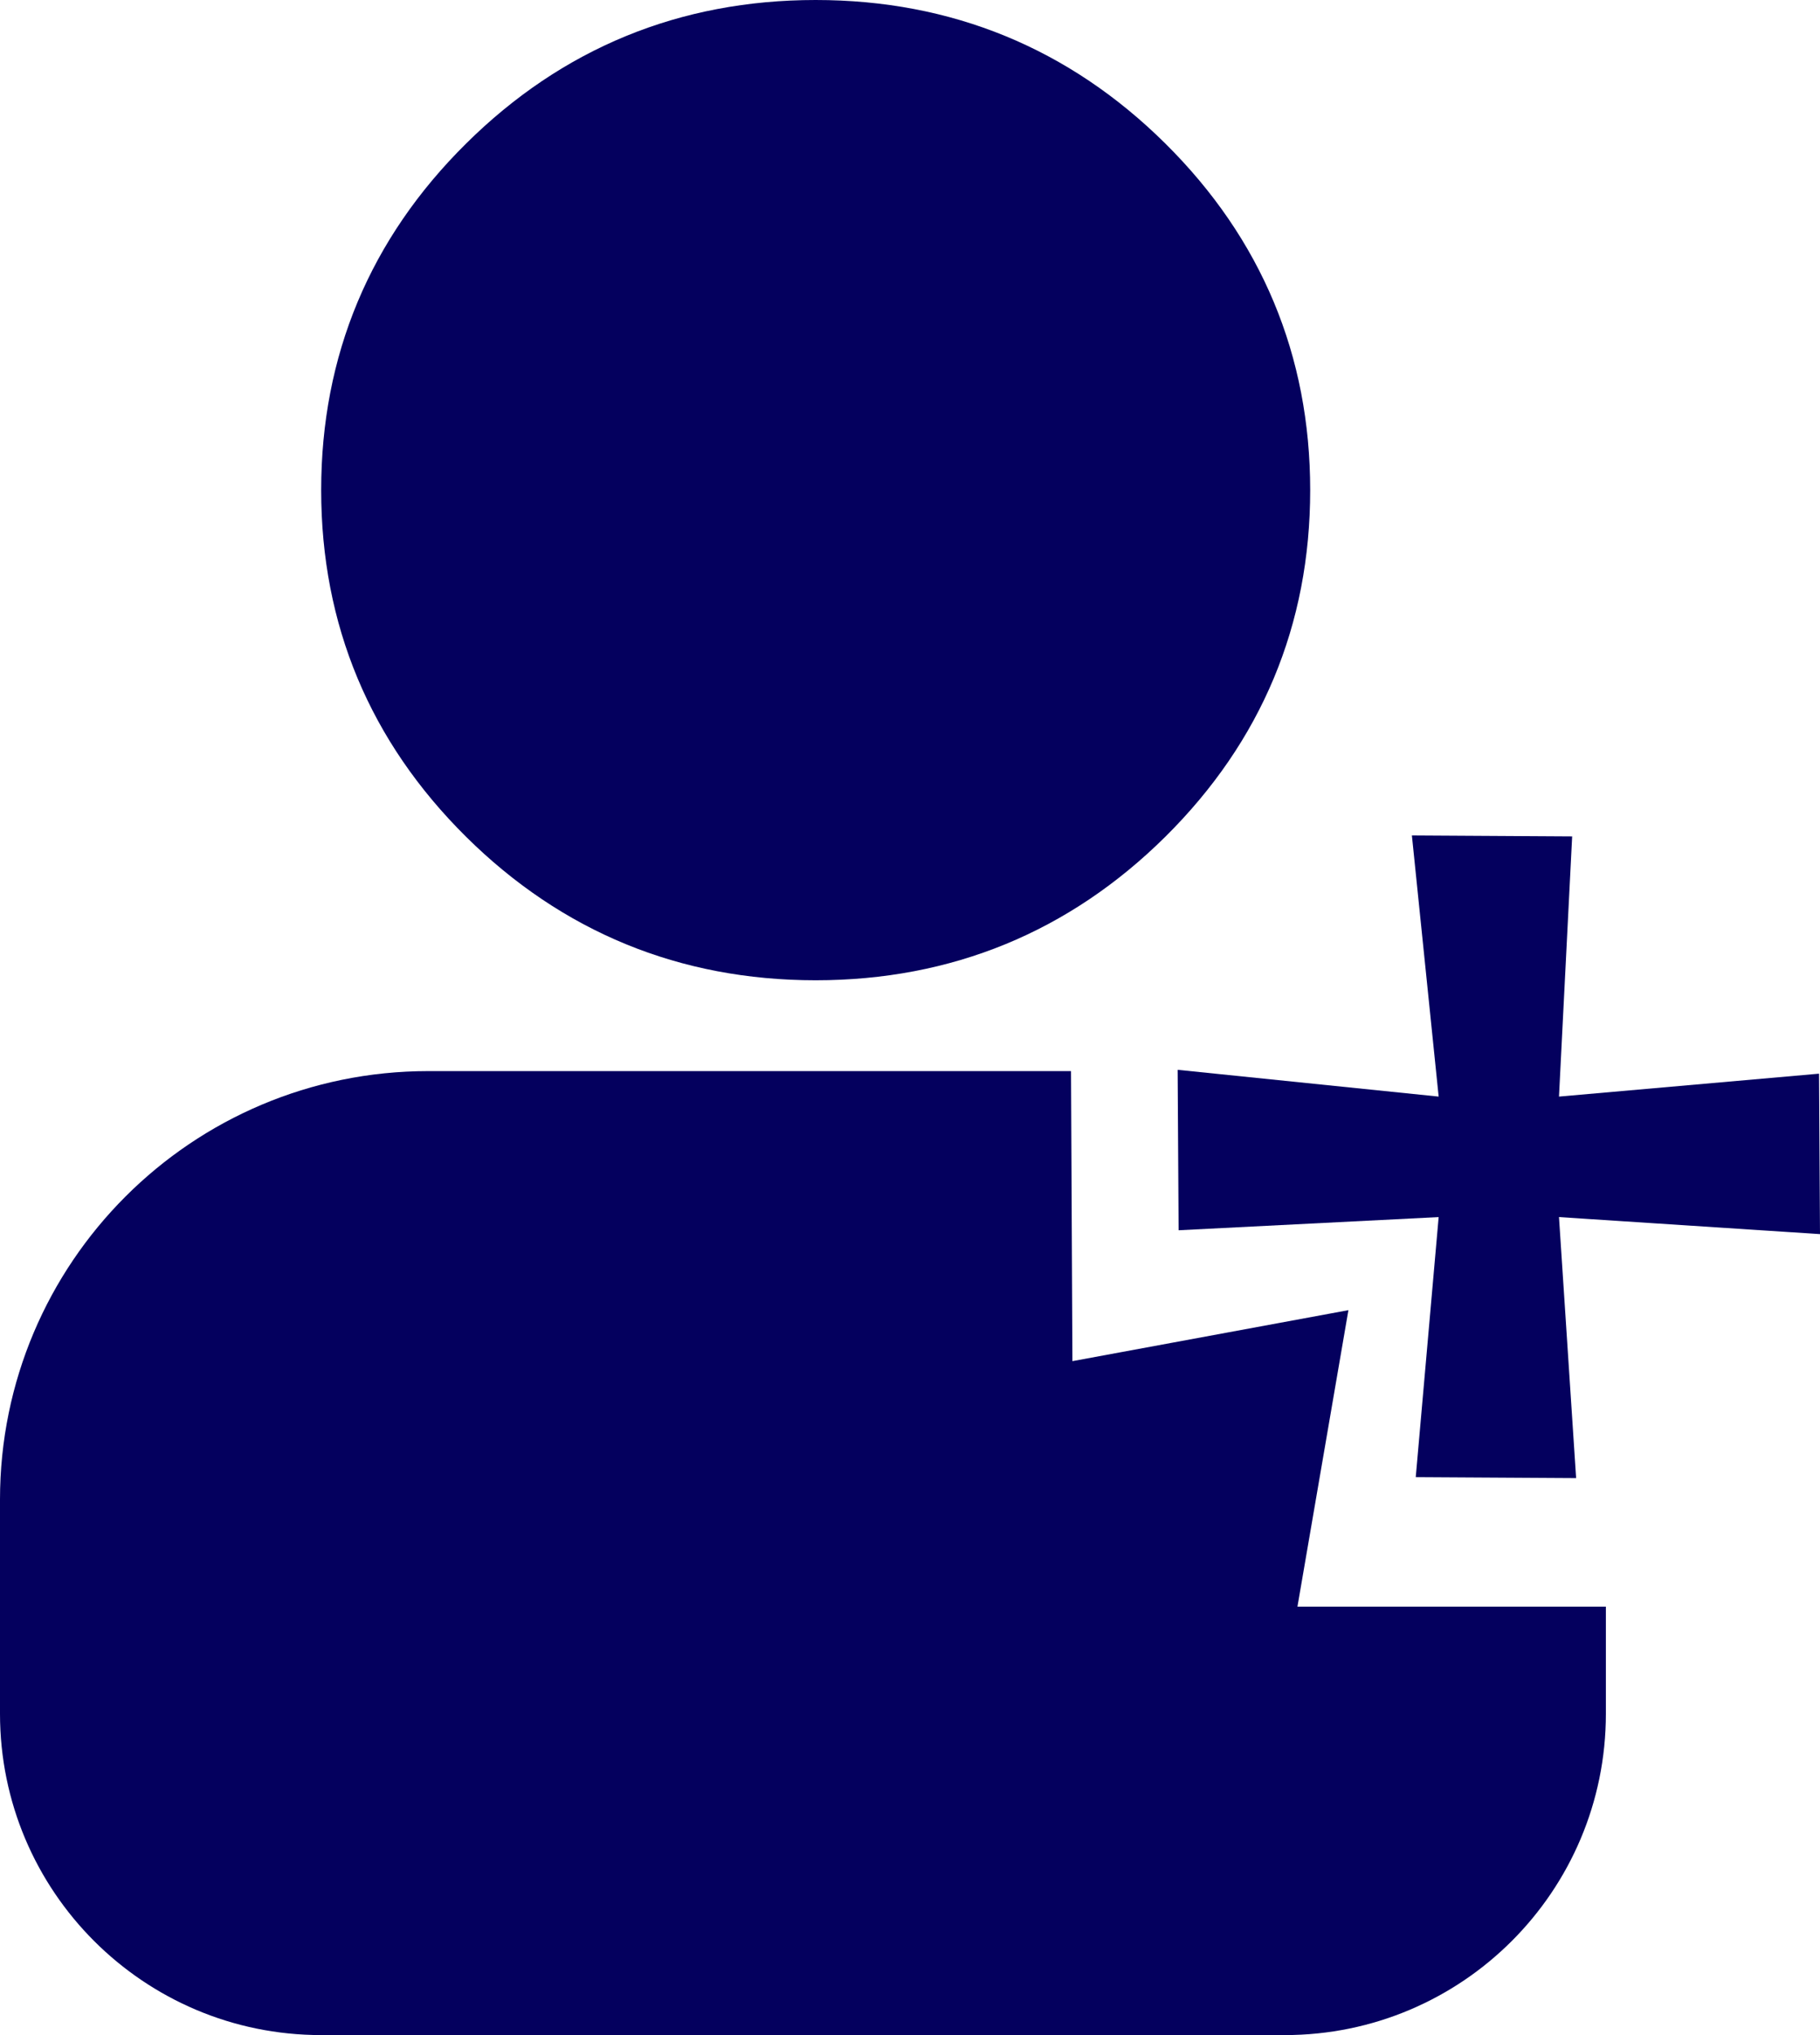
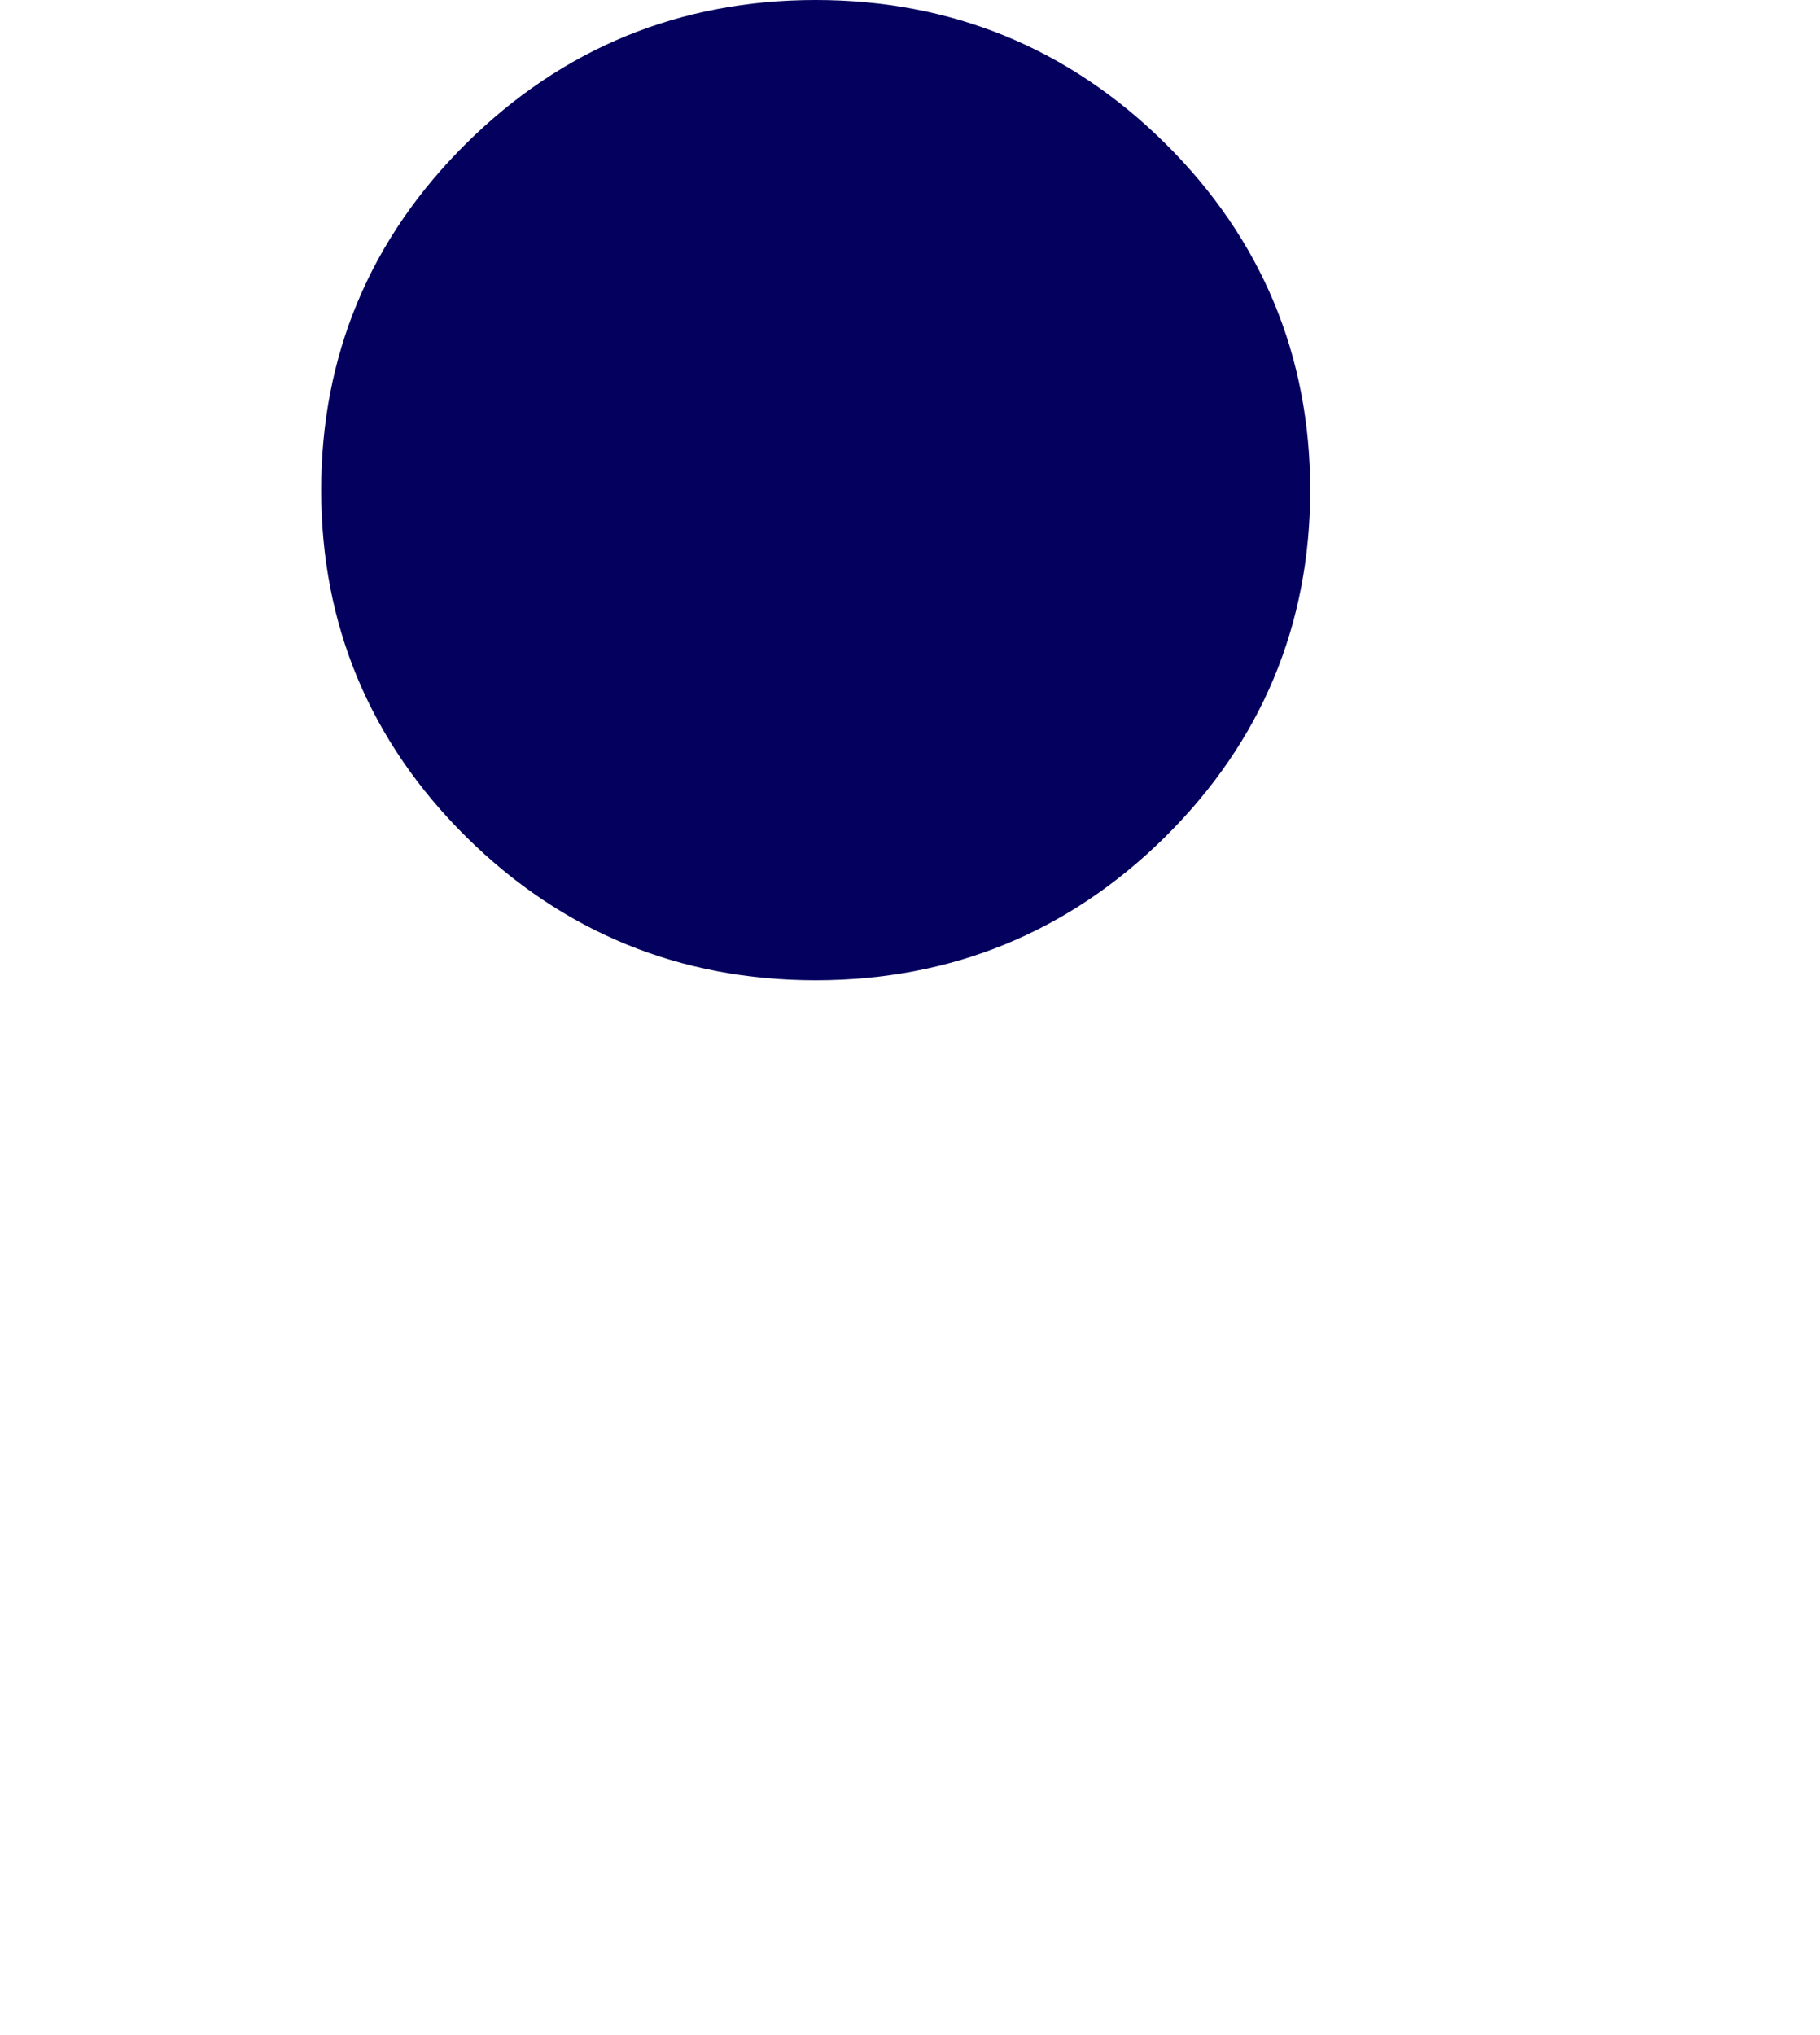
<svg xmlns="http://www.w3.org/2000/svg" width="17" height="19" preserveAspectRatio="none" viewBox="0 0 17 19" fill="none">
  <path d="M7.619 9.152C8.888 9.152 9.987 8.701 10.885 7.812C11.783 6.922 12.238 5.834 12.238 4.576C12.238 3.319 11.783 2.23 10.885 1.34C9.987 0.451 8.888 0 7.619 0C6.35 0 5.251 0.451 4.353 1.341C3.455 2.23 3 3.319 3 4.576C3 5.834 3.455 6.922 4.353 7.812C5.251 8.701 6.35 9.152 7.619 9.152Z" fill="#04005E" />
-   <path d="M15 15V16C15 17.657 13.657 19 12 19H3C1.343 19 0 17.657 0 16V14C0 11.791 1.791 10 4 10H10.004L10.017 12.708L12.595 12.232L12.119 15H15Z" fill="#04005E" />
-   <path d="M17 11.522L16.991 10.024L14.562 10.238L14.685 7.809L13.188 7.8L13.438 10.238L11 9.988L11.009 11.486L13.438 11.363L13.224 13.791L14.722 13.8L14.562 11.363L17 11.522Z" fill="#04005E" />
</svg>